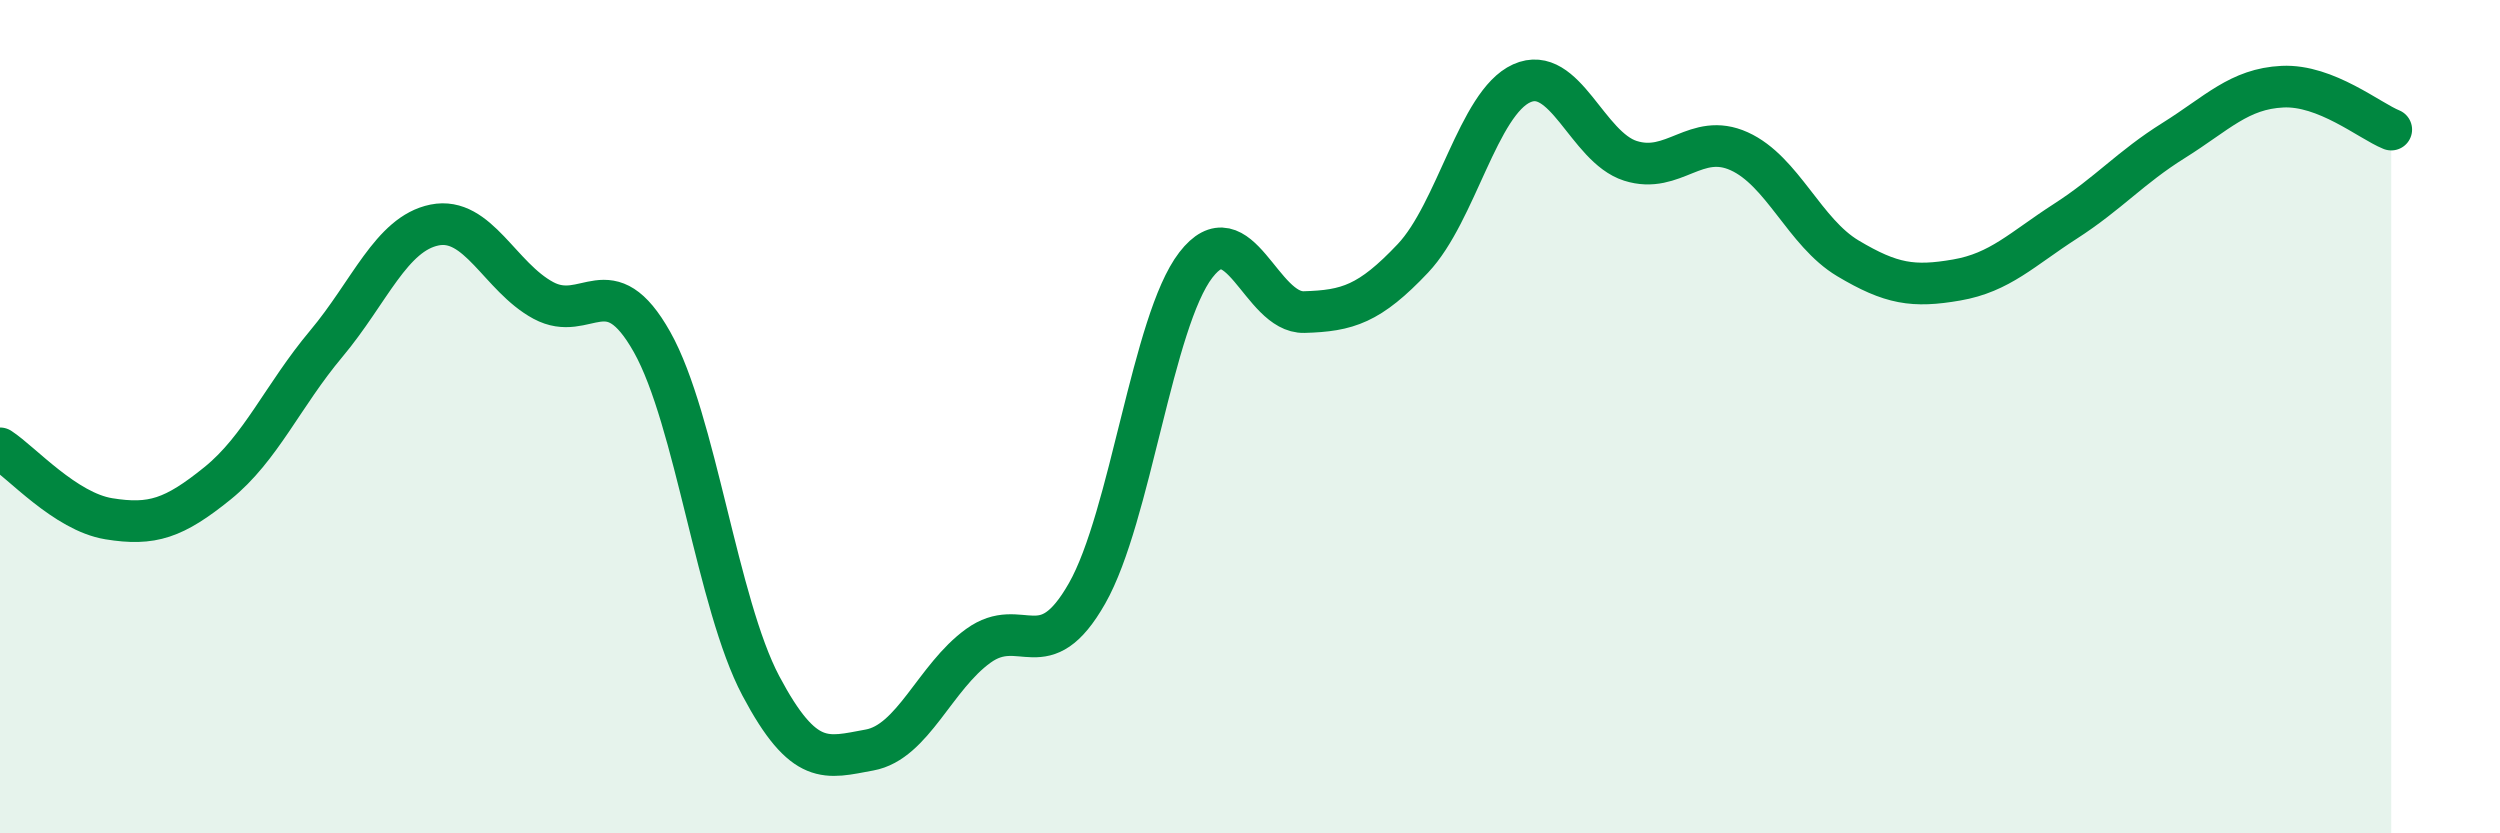
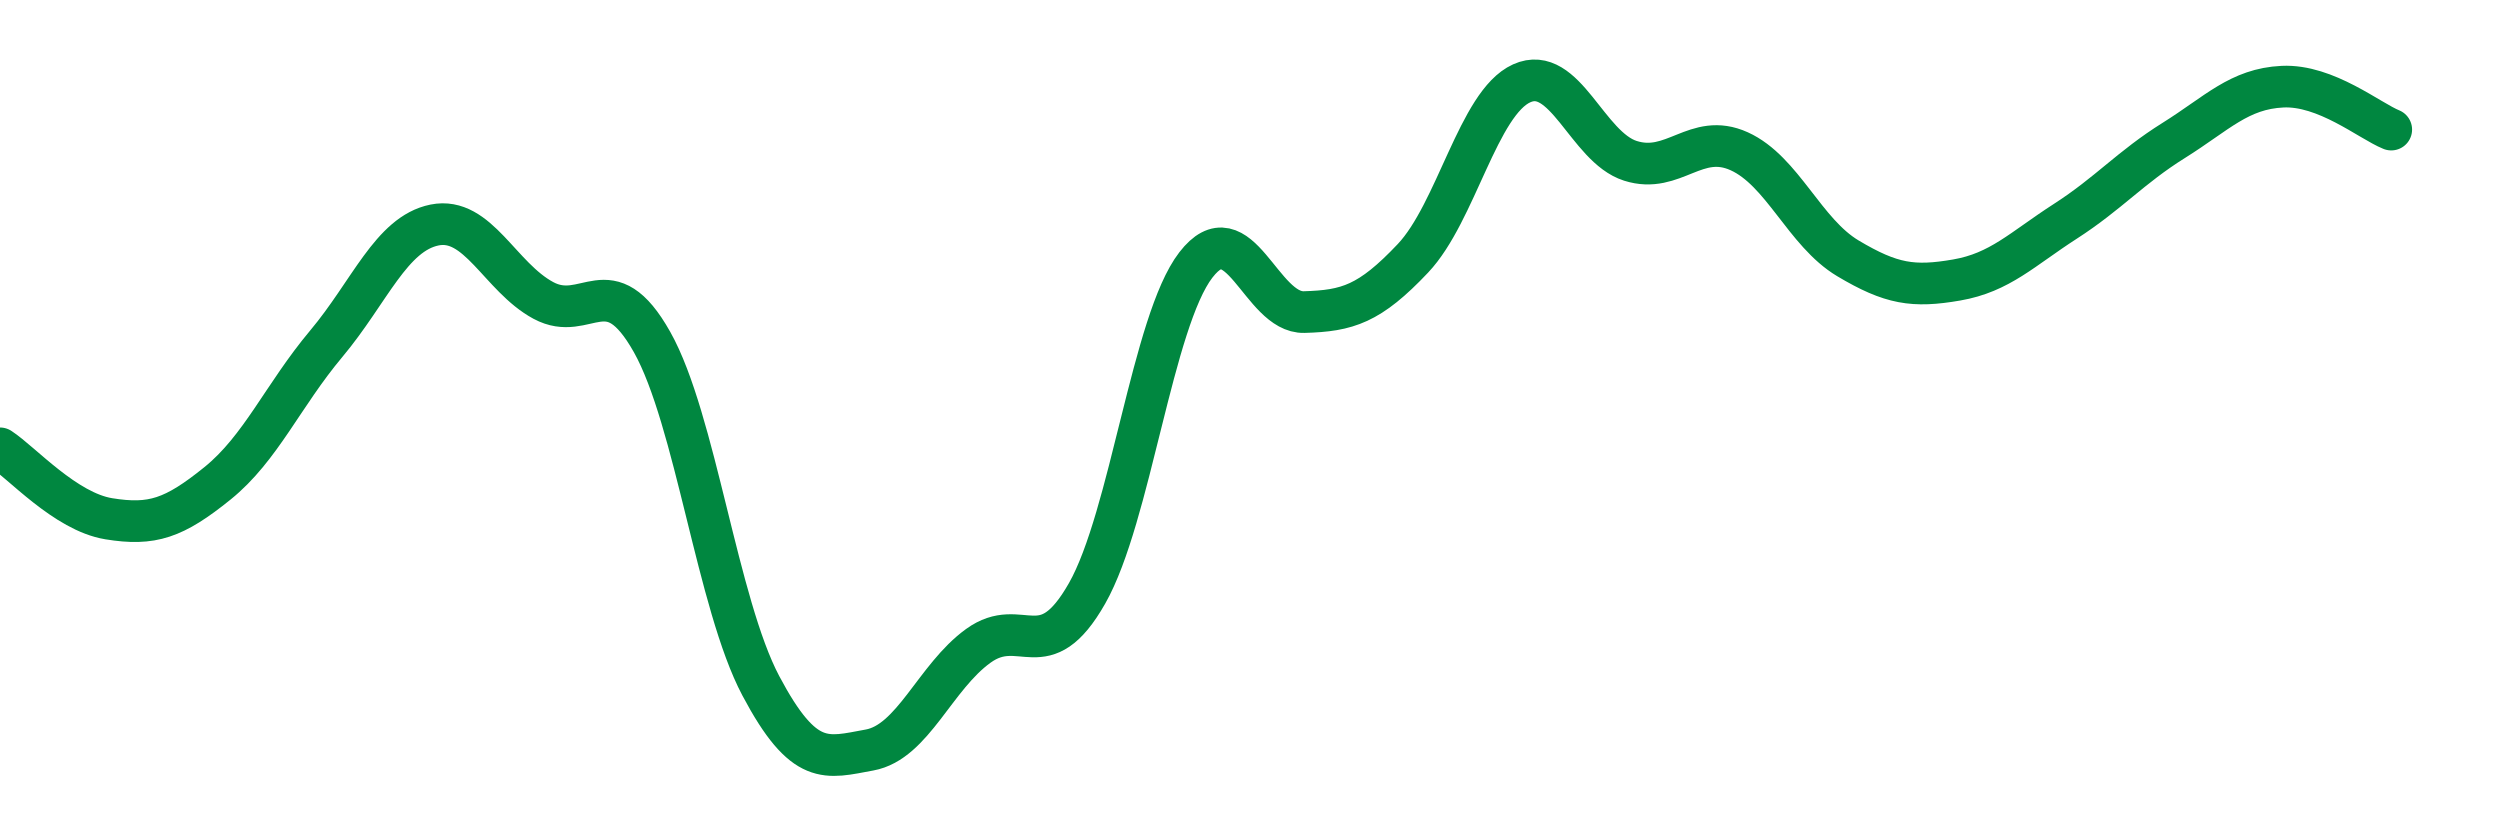
<svg xmlns="http://www.w3.org/2000/svg" width="60" height="20" viewBox="0 0 60 20">
-   <path d="M 0,10.76 C 0.52,11.1 1.57,12.28 2.61,12.45 C 3.65,12.62 4.18,12.44 5.22,11.6 C 6.26,10.76 6.79,9.49 7.83,8.25 C 8.87,7.01 9.39,5.61 10.43,5.4 C 11.47,5.19 12,6.65 13.04,7.21 C 14.08,7.77 14.61,6.36 15.65,8.21 C 16.69,10.06 17.22,14.5 18.26,16.46 C 19.3,18.42 19.83,18.19 20.87,18 C 21.91,17.81 22.44,16.25 23.48,15.5 C 24.52,14.75 25.05,16.07 26.09,14.24 C 27.13,12.41 27.66,7.71 28.7,6.36 C 29.74,5.01 30.26,7.52 31.3,7.49 C 32.34,7.46 32.87,7.3 33.91,6.2 C 34.95,5.1 35.48,2.47 36.52,2 C 37.56,1.53 38.09,3.53 39.13,3.86 C 40.17,4.19 40.7,3.16 41.74,3.63 C 42.78,4.1 43.31,5.58 44.35,6.2 C 45.39,6.82 45.92,6.9 46.96,6.72 C 48,6.54 48.53,5.98 49.57,5.31 C 50.61,4.64 51.13,4.02 52.17,3.37 C 53.21,2.72 53.74,2.13 54.78,2.08 C 55.82,2.03 56.87,2.9 57.39,3.11L57.39 20L0 20Z" fill="#008740" opacity="0.1" stroke-linecap="round" stroke-linejoin="round" />
  <path d="M 0,10.76 C 0.52,11.1 1.57,12.28 2.61,12.45 C 3.65,12.62 4.18,12.44 5.22,11.6 C 6.26,10.76 6.79,9.49 7.83,8.25 C 8.87,7.01 9.39,5.61 10.43,5.4 C 11.47,5.19 12,6.65 13.04,7.21 C 14.08,7.77 14.61,6.36 15.65,8.21 C 16.69,10.06 17.22,14.5 18.26,16.46 C 19.3,18.42 19.83,18.19 20.87,18 C 21.91,17.81 22.44,16.25 23.48,15.5 C 24.52,14.75 25.05,16.07 26.09,14.24 C 27.13,12.41 27.66,7.71 28.7,6.36 C 29.74,5.01 30.26,7.52 31.3,7.49 C 32.34,7.46 32.87,7.3 33.91,6.2 C 34.95,5.1 35.48,2.47 36.52,2 C 37.56,1.53 38.09,3.53 39.13,3.86 C 40.17,4.19 40.7,3.16 41.74,3.63 C 42.78,4.1 43.31,5.58 44.35,6.2 C 45.39,6.82 45.92,6.9 46.96,6.72 C 48,6.54 48.53,5.98 49.57,5.31 C 50.61,4.64 51.13,4.02 52.17,3.37 C 53.21,2.72 53.74,2.13 54.78,2.08 C 55.82,2.03 56.87,2.9 57.39,3.11" stroke="#008740" stroke-width="1" fill="none" stroke-linecap="round" stroke-linejoin="round" />
</svg>